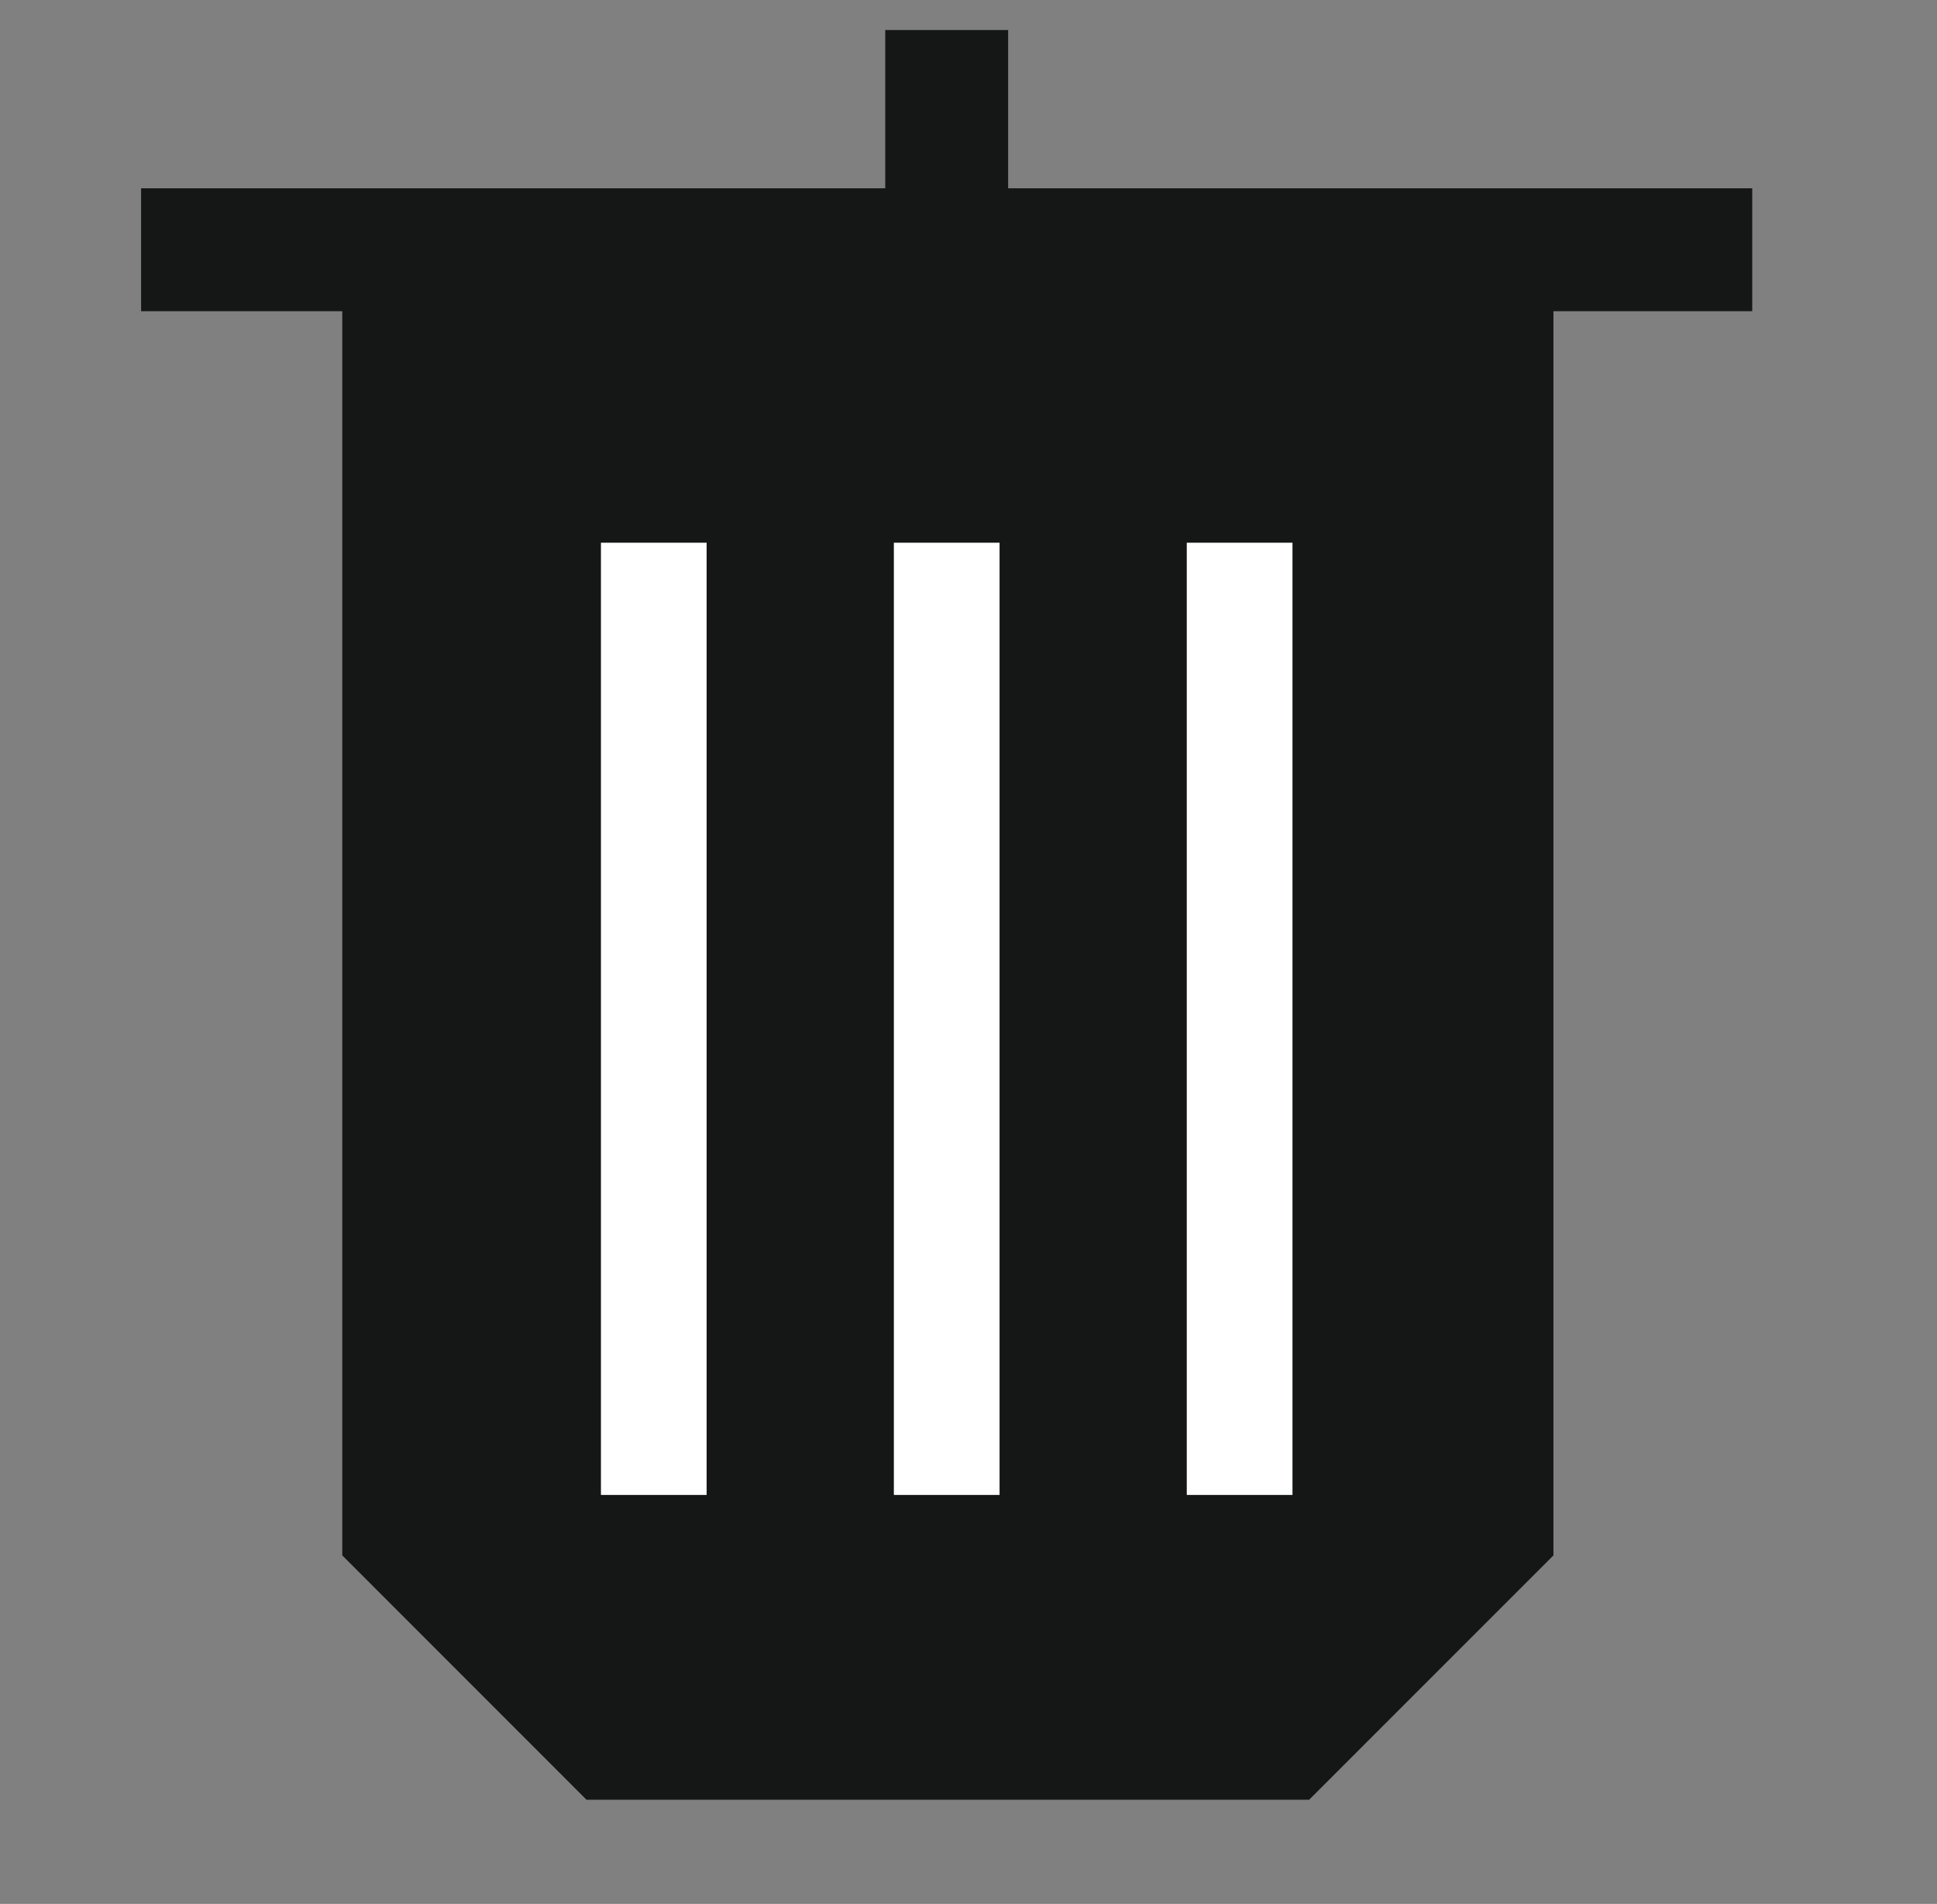
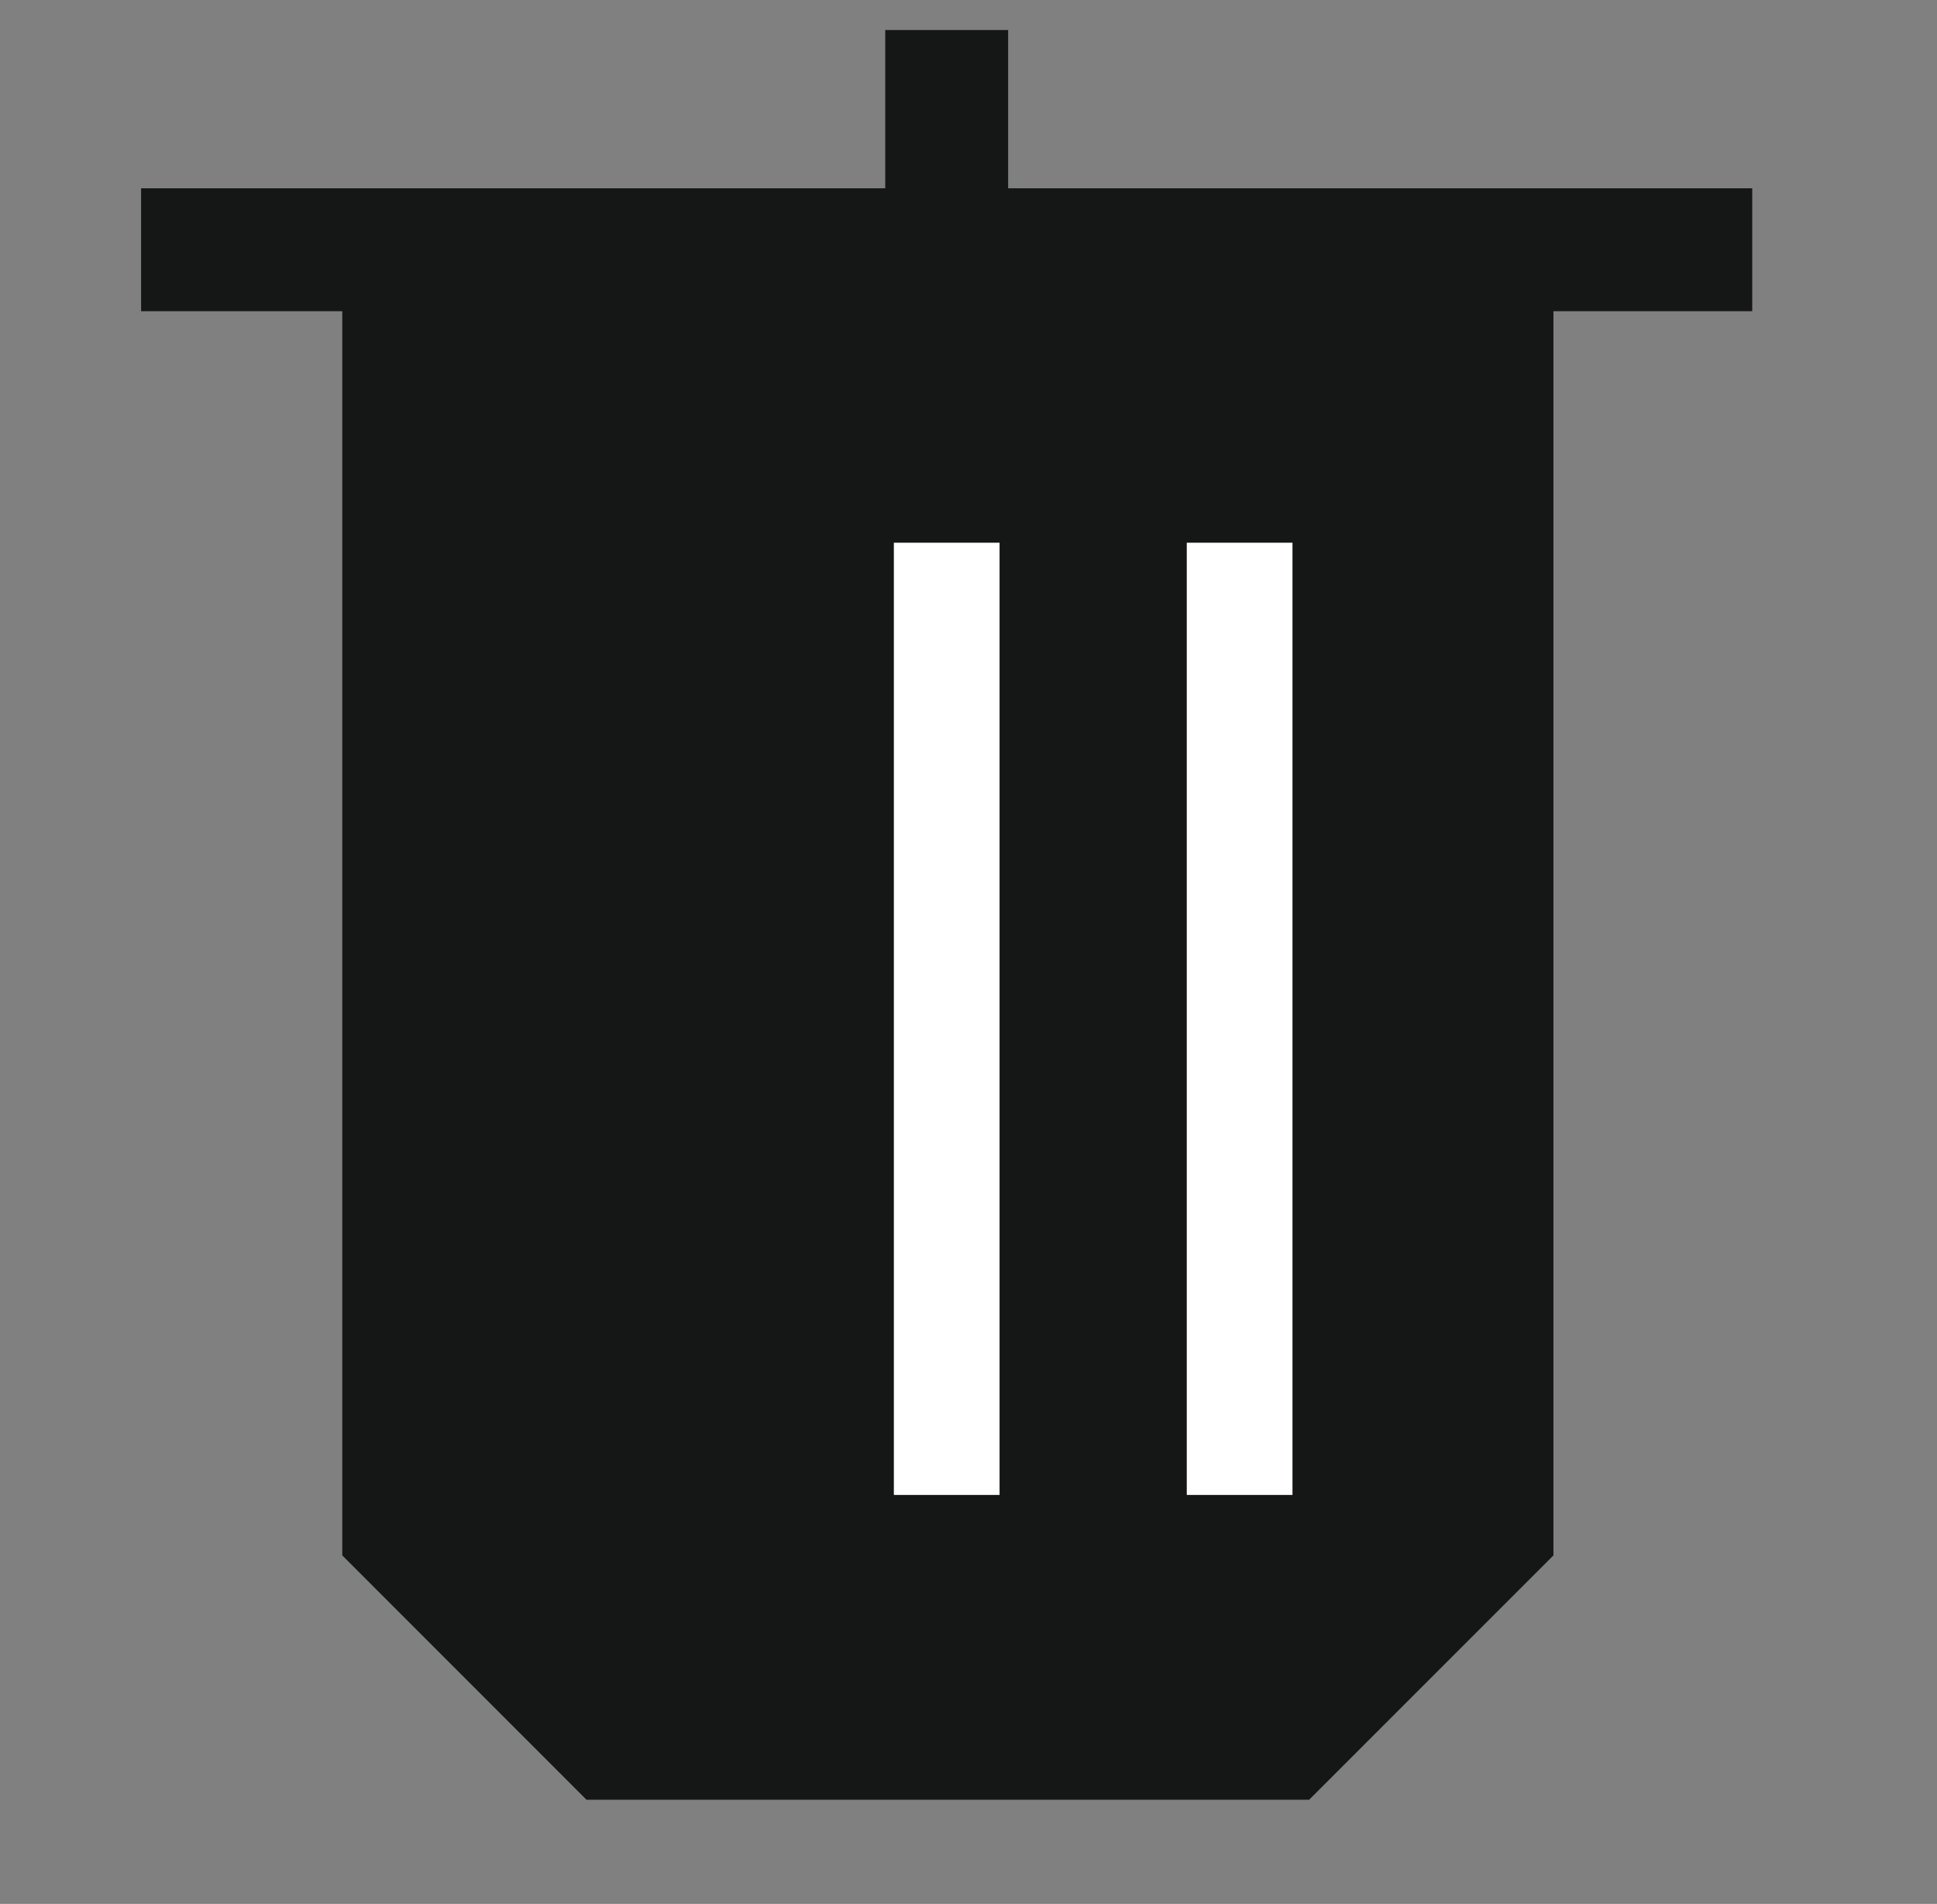
<svg xmlns="http://www.w3.org/2000/svg" width="58" height="57" viewBox="0 0 58 57">
  <rect x="0" y="0" width="58" height="57" fill="#808080" stroke="none" />
  <g id="Group_3045" data-name="Group 3045" transform="translate(-618 -1934.161)">
    <g id="Mesa_de_trabajo_7_copia" data-name="Mesa de trabajo 7 copia" transform="translate(618 1933.754)">
      <rect id="Rectangle_1802" data-name="Rectangle 1802" width="58" height="57" transform="translate(0 0.407)" fill="none" />
      <g id="Group_3027" data-name="Group 3027" transform="translate(4.225 1.306)">
        <path id="Path_5151" data-name="Path 5151" d="M44.94,34.54V73.629l7.32,7.322.007-.007H73.884l0,.007,7.322-7.322V34.54Z" transform="translate(-38.916 -27.962)" fill="#151616" />
        <rect id="Rectangle_1803" data-name="Rectangle 1803" width="48.242" height="3.68" transform="translate(0 4.738)" fill="#151616" />
        <rect id="Rectangle_1804" data-name="Rectangle 1804" width="3.68" height="6.578" transform="translate(22.282)" fill="#151616" />
-         <rect id="Rectangle_1805" data-name="Rectangle 1805" width="3.165" height="28.508" transform="translate(13.769 15.349)" fill="#fff" />
        <rect id="Rectangle_1806" data-name="Rectangle 1806" width="3.165" height="28.508" transform="translate(22.54 15.349)" fill="#fff" />
        <rect id="Rectangle_1807" data-name="Rectangle 1807" width="3.165" height="28.508" transform="translate(31.311 15.349)" fill="#fff" />
      </g>
    </g>
  </g>
</svg>